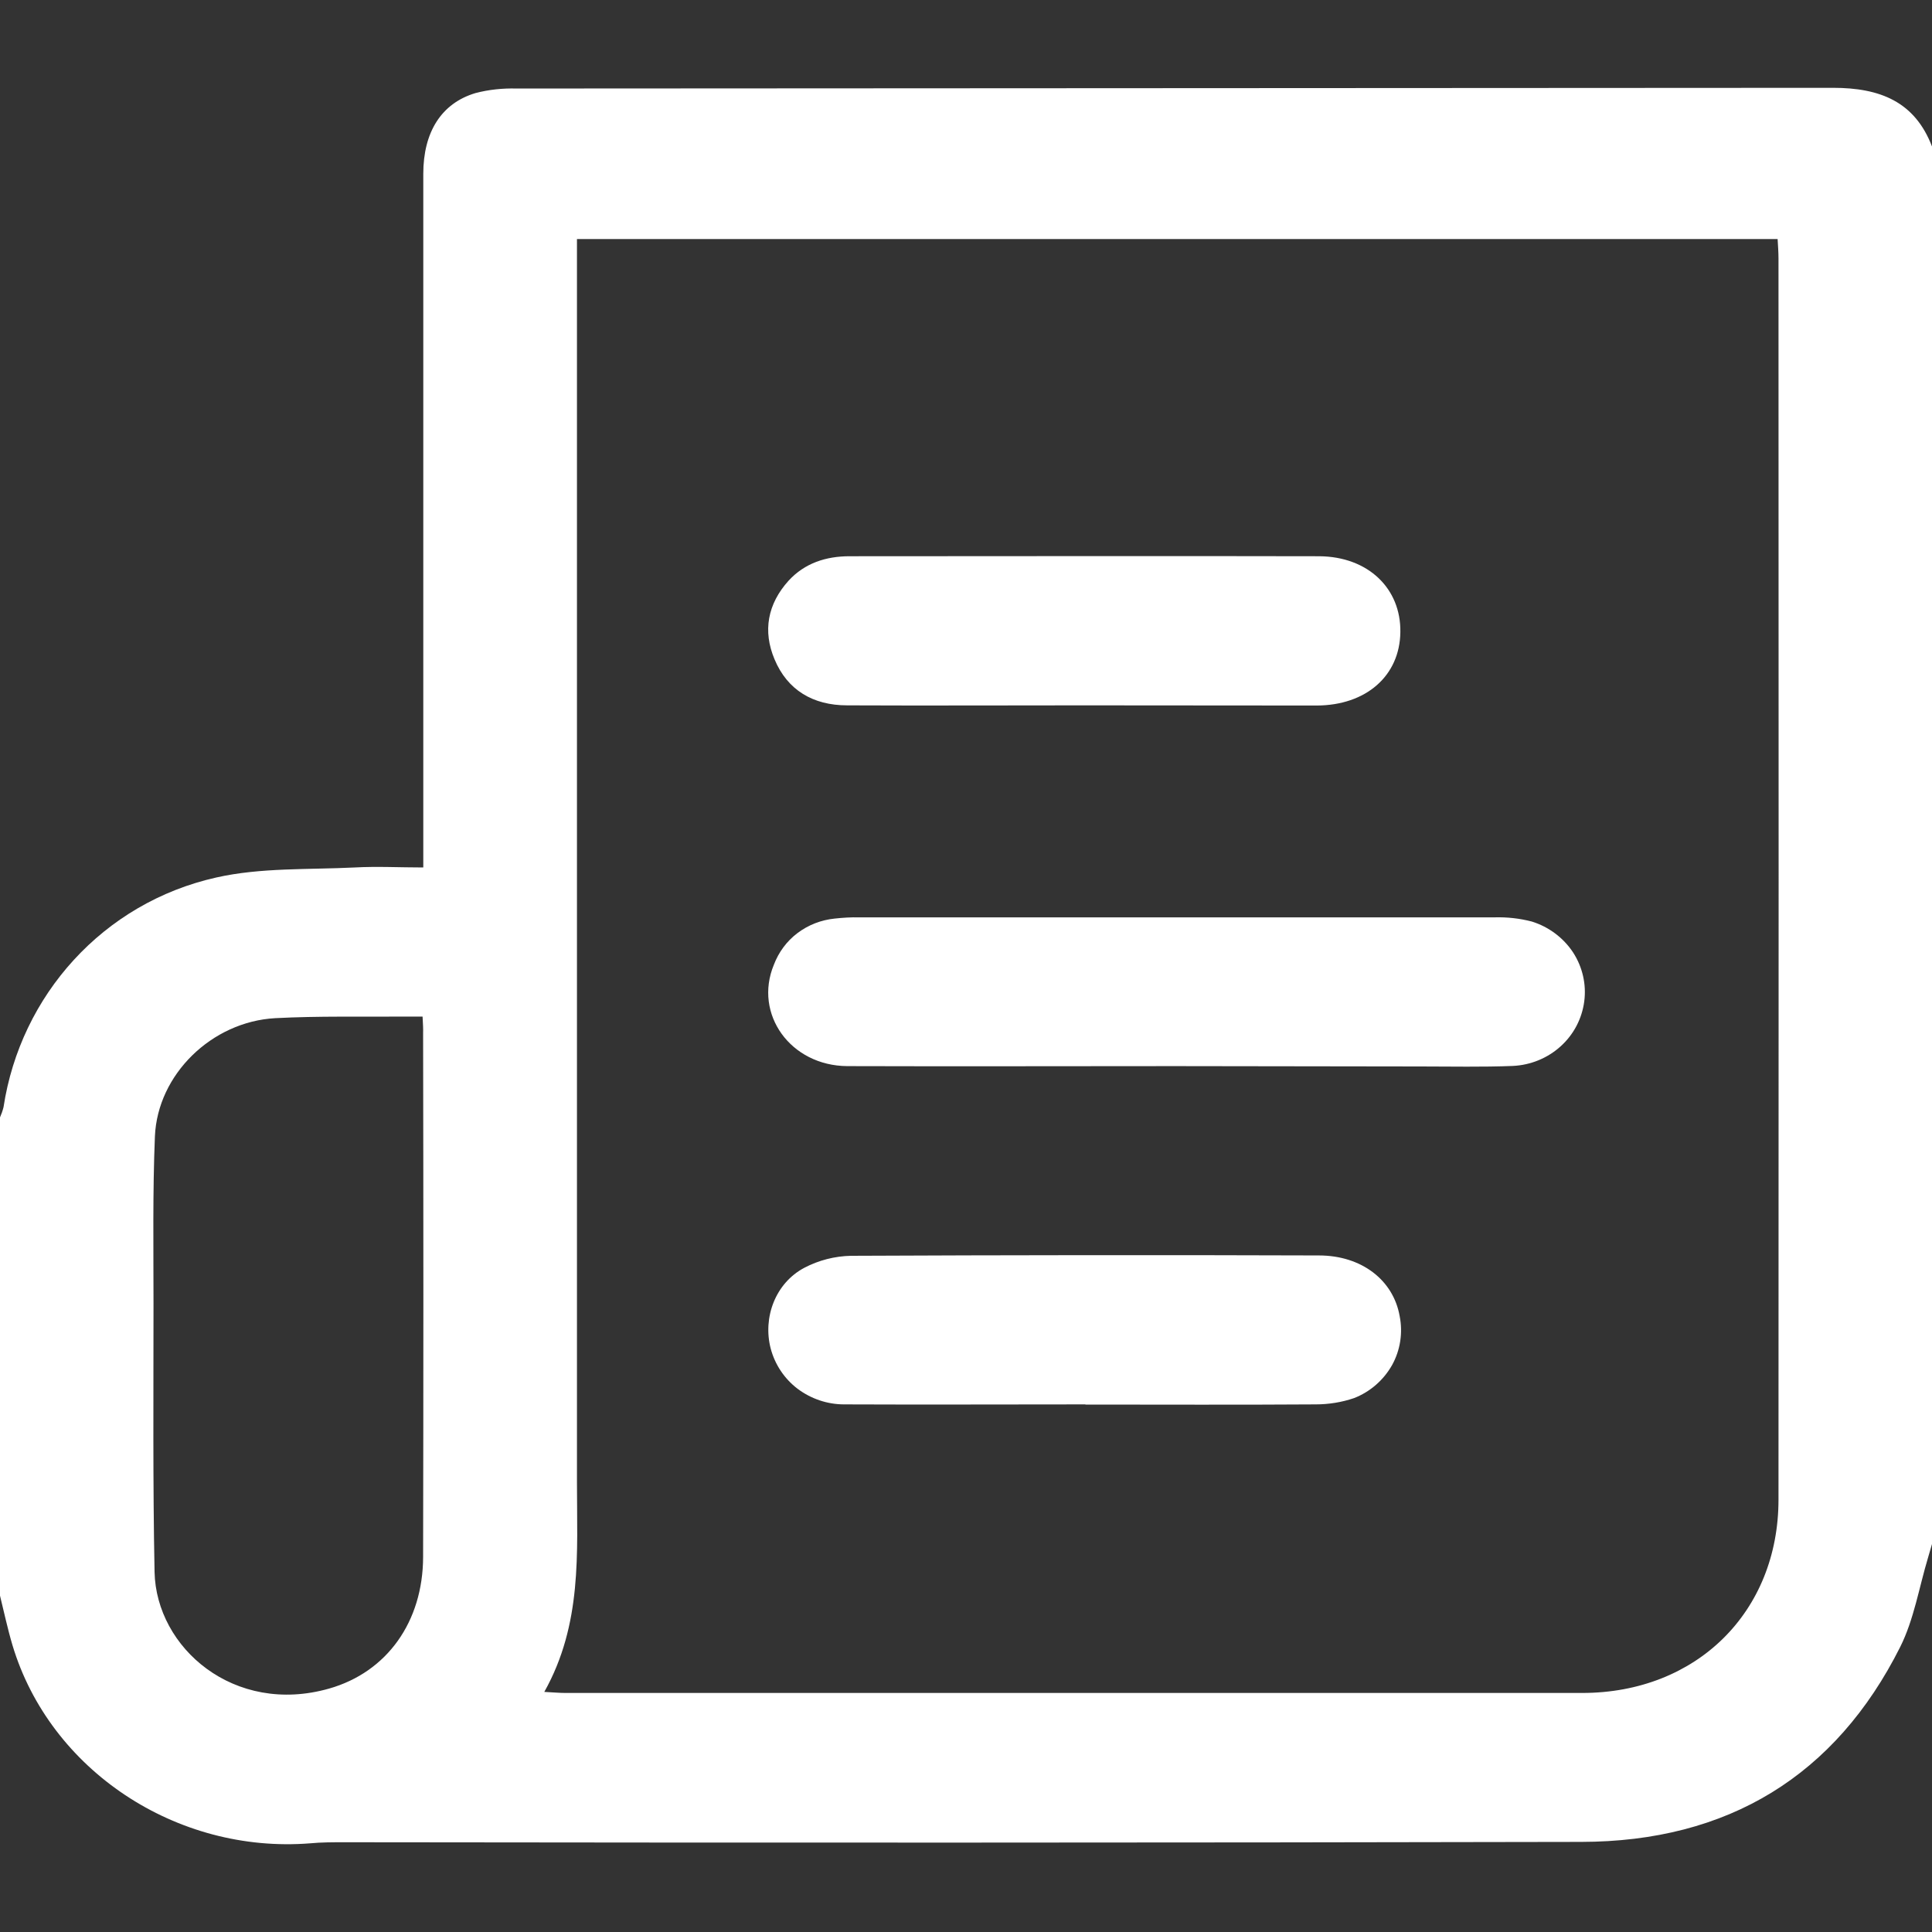
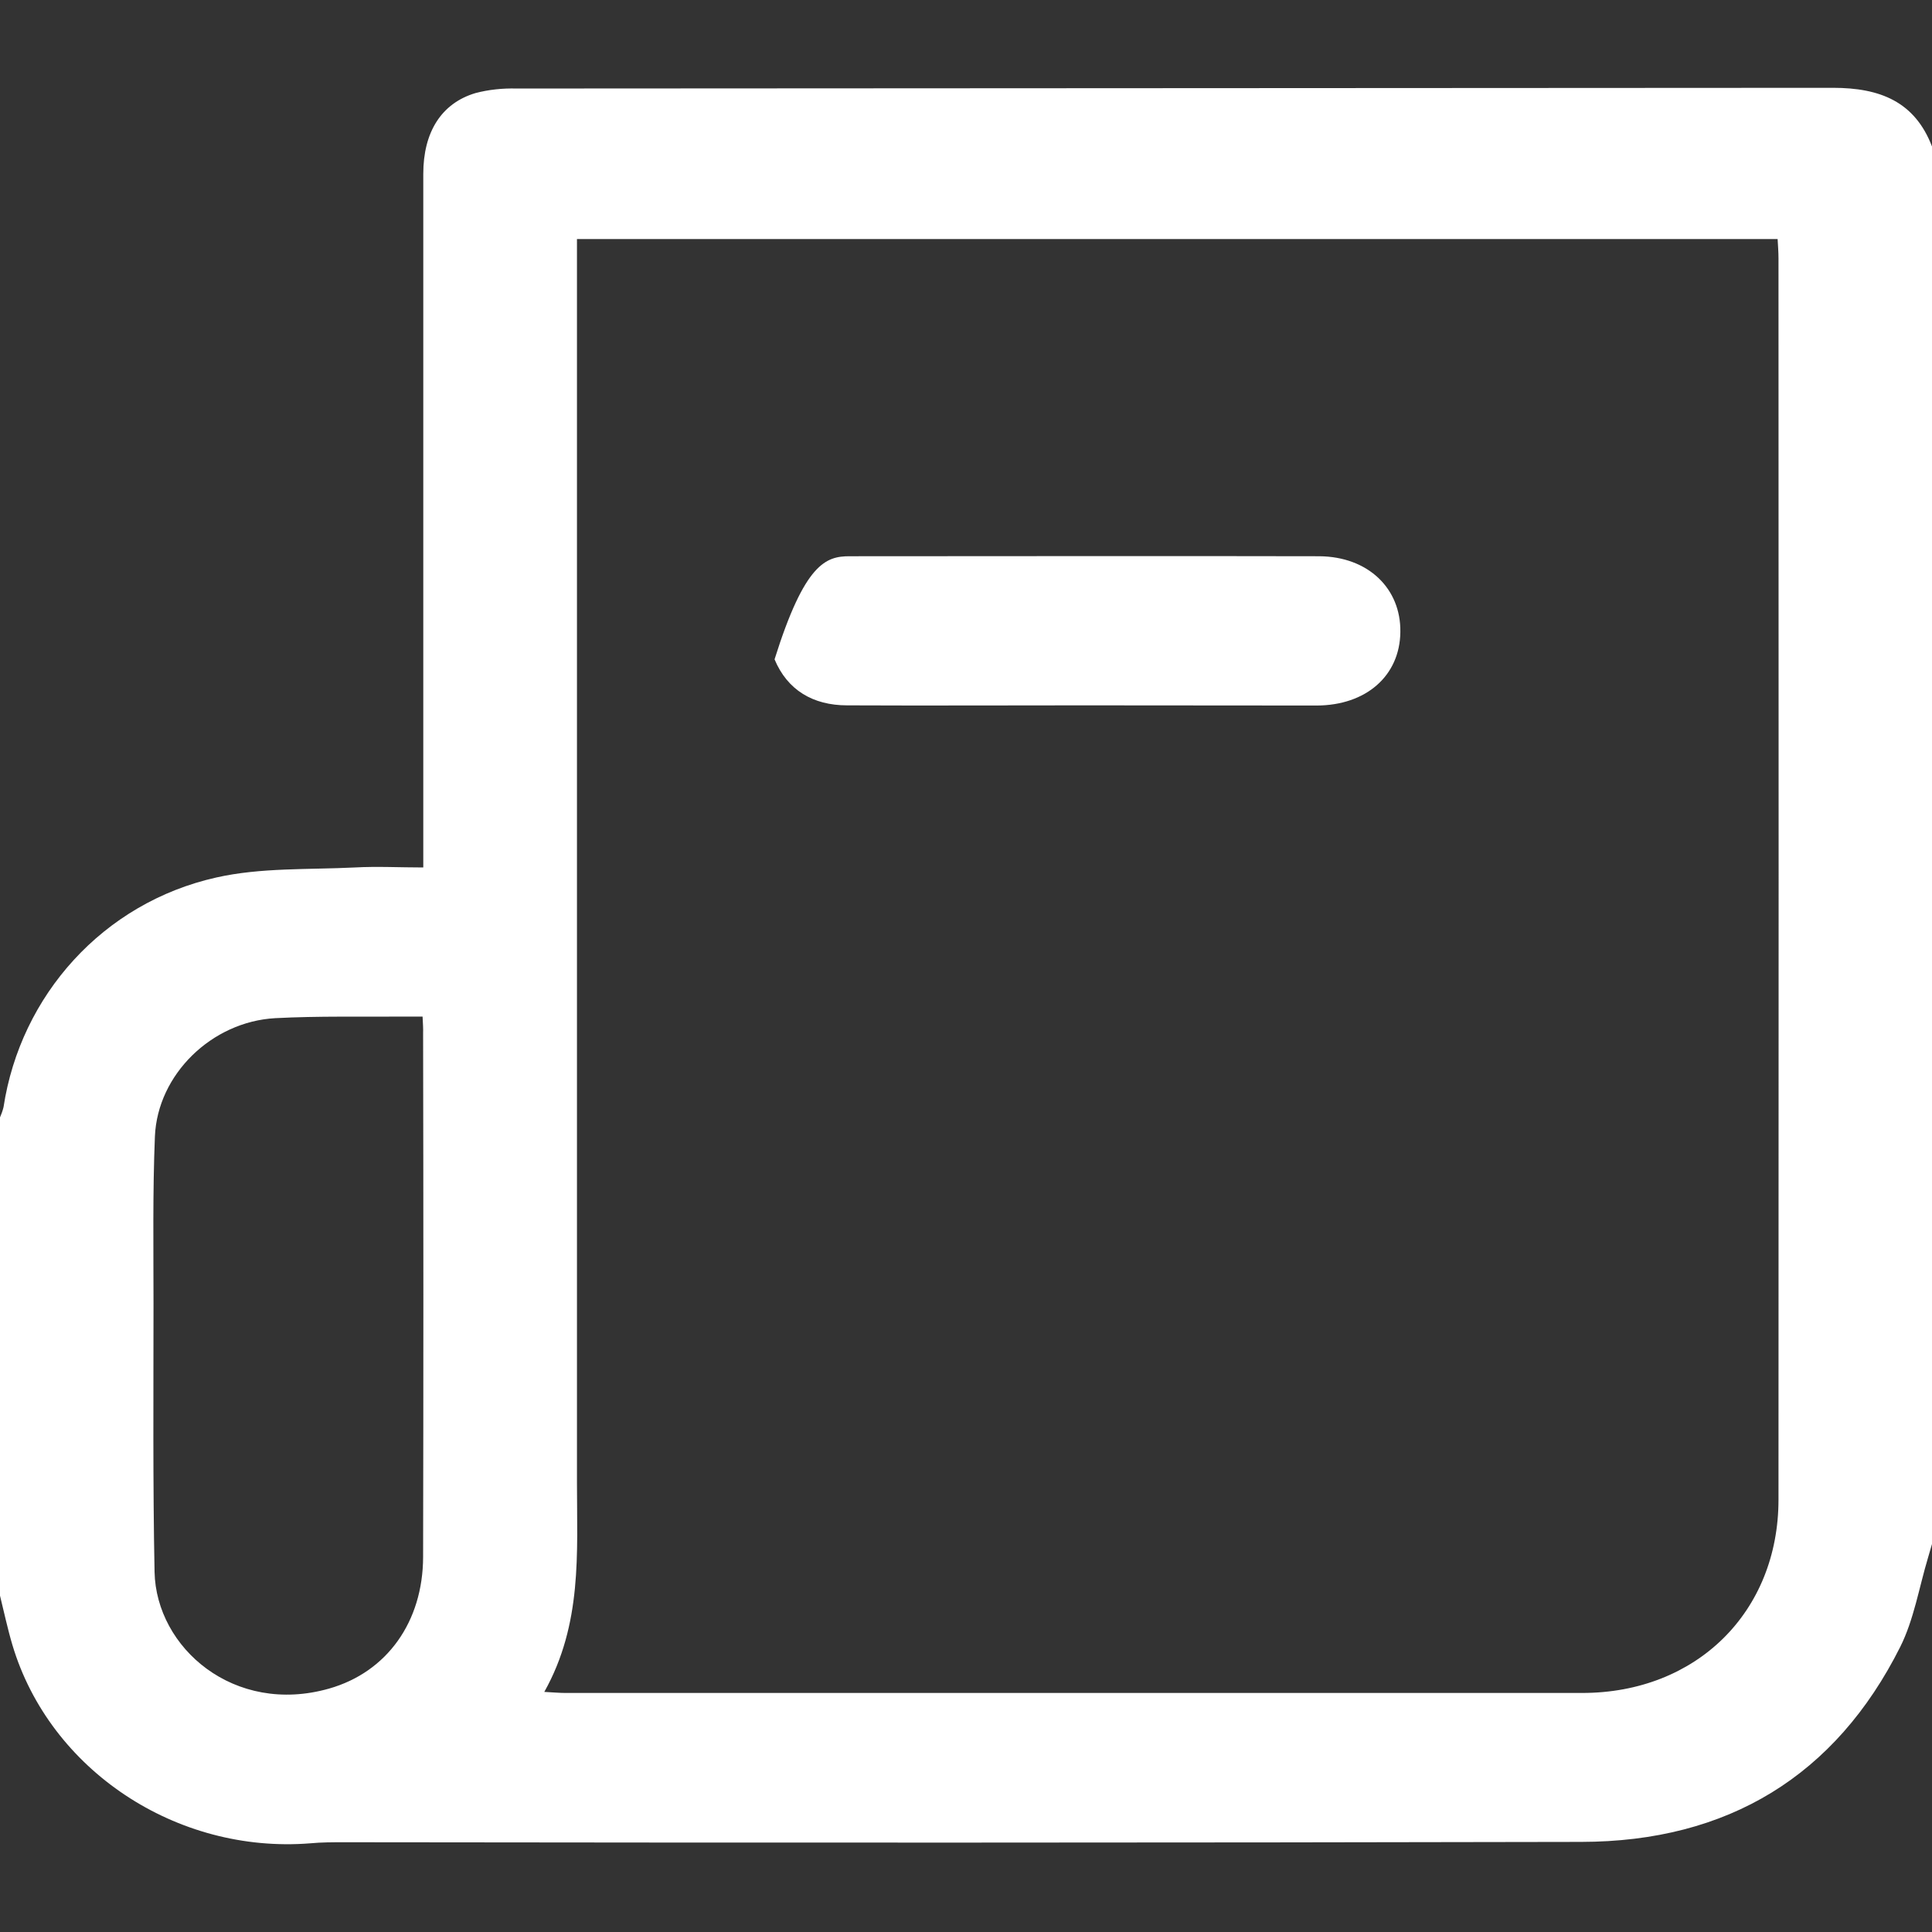
<svg xmlns="http://www.w3.org/2000/svg" width="11" height="11" viewBox="0 0 11 11" fill="none">
  <rect x="0" y="0" width="11" height="11" fill="#333333" stroke="none" />
  <path d="M0 9.085V6.362C0.008 6.344 0.015 6.324 0.02 6.304C0.117 5.667 0.587 5.14 1.232 4.996C1.485 4.939 1.756 4.952 2.02 4.939C2.147 4.932 2.275 4.939 2.41 4.939V3.523C2.41 2.678 2.41 1.834 2.41 0.99C2.41 0.752 2.513 0.588 2.707 0.53C2.783 0.51 2.862 0.502 2.94 0.504C5.439 0.503 7.937 0.501 10.436 0.5C10.705 0.5 10.902 0.579 11 0.834V8.791C10.992 8.818 10.985 8.844 10.977 8.87C10.926 9.04 10.897 9.221 10.819 9.377C10.451 10.11 9.839 10.486 9.002 10.487C6.654 10.492 4.307 10.492 1.96 10.489C1.895 10.489 1.83 10.489 1.767 10.495C1.004 10.556 0.284 10.078 0.071 9.367C0.043 9.273 0.023 9.178 0 9.085ZM3.099 9.633C3.155 9.636 3.187 9.639 3.219 9.639C5.148 9.639 7.078 9.639 9.008 9.639C9.66 9.639 10.126 9.177 10.126 8.538C10.127 6.182 10.127 3.827 10.126 1.472C10.126 1.435 10.123 1.398 10.121 1.361H3.285V8.442C3.285 8.842 3.316 9.246 3.099 9.633ZM2.406 5.788H2.308C2.061 5.79 1.814 5.784 1.567 5.797C1.206 5.817 0.897 6.117 0.882 6.47C0.869 6.787 0.874 7.105 0.874 7.422C0.874 7.932 0.87 8.441 0.88 8.95C0.889 9.382 1.333 9.768 1.874 9.614C2.204 9.52 2.408 9.233 2.409 8.865C2.411 7.871 2.411 6.877 2.409 5.883C2.41 5.856 2.408 5.829 2.406 5.788Z" fill="white" />
-   <path d="M6.692 6.07C6.069 6.07 5.446 6.072 4.824 6.07C4.501 6.068 4.29 5.774 4.406 5.493C4.433 5.422 4.479 5.359 4.54 5.313C4.602 5.266 4.675 5.238 4.752 5.23C4.798 5.225 4.845 5.222 4.891 5.223C6.098 5.223 7.304 5.223 8.51 5.223C8.582 5.221 8.653 5.229 8.722 5.247C8.818 5.277 8.901 5.339 8.956 5.422C9.01 5.505 9.033 5.604 9.02 5.702C9.007 5.8 8.96 5.89 8.886 5.957C8.811 6.025 8.715 6.064 8.614 6.069C8.439 6.076 8.264 6.072 8.088 6.072L6.692 6.07Z" fill="white" />
-   <path d="M6.18 7.996C5.722 7.996 5.264 7.998 4.806 7.996C4.71 7.996 4.617 7.964 4.541 7.907C4.466 7.85 4.412 7.769 4.388 7.678C4.342 7.501 4.415 7.305 4.58 7.218C4.662 7.175 4.753 7.152 4.845 7.15C5.733 7.146 6.621 7.145 7.509 7.148C7.753 7.148 7.933 7.289 7.969 7.493C7.988 7.588 7.973 7.687 7.926 7.772C7.878 7.857 7.802 7.924 7.71 7.96C7.64 7.984 7.565 7.996 7.491 7.996C7.054 7.999 6.617 7.997 6.18 7.997V7.996Z" fill="white" />
-   <path d="M6.166 4.016C5.718 4.016 5.271 4.018 4.823 4.016C4.629 4.016 4.483 3.929 4.41 3.754C4.342 3.593 4.37 3.439 4.49 3.306C4.582 3.206 4.703 3.167 4.837 3.167C5.729 3.167 6.62 3.165 7.511 3.167C7.79 3.169 7.977 3.351 7.973 3.599C7.97 3.848 7.778 4.016 7.497 4.017C7.054 4.017 6.61 4.016 6.166 4.016Z" fill="white" />
+   <path d="M6.166 4.016C5.718 4.016 5.271 4.018 4.823 4.016C4.629 4.016 4.483 3.929 4.41 3.754C4.582 3.206 4.703 3.167 4.837 3.167C5.729 3.167 6.62 3.165 7.511 3.167C7.79 3.169 7.977 3.351 7.973 3.599C7.97 3.848 7.778 4.016 7.497 4.017C7.054 4.017 6.61 4.016 6.166 4.016Z" fill="white" />
</svg>